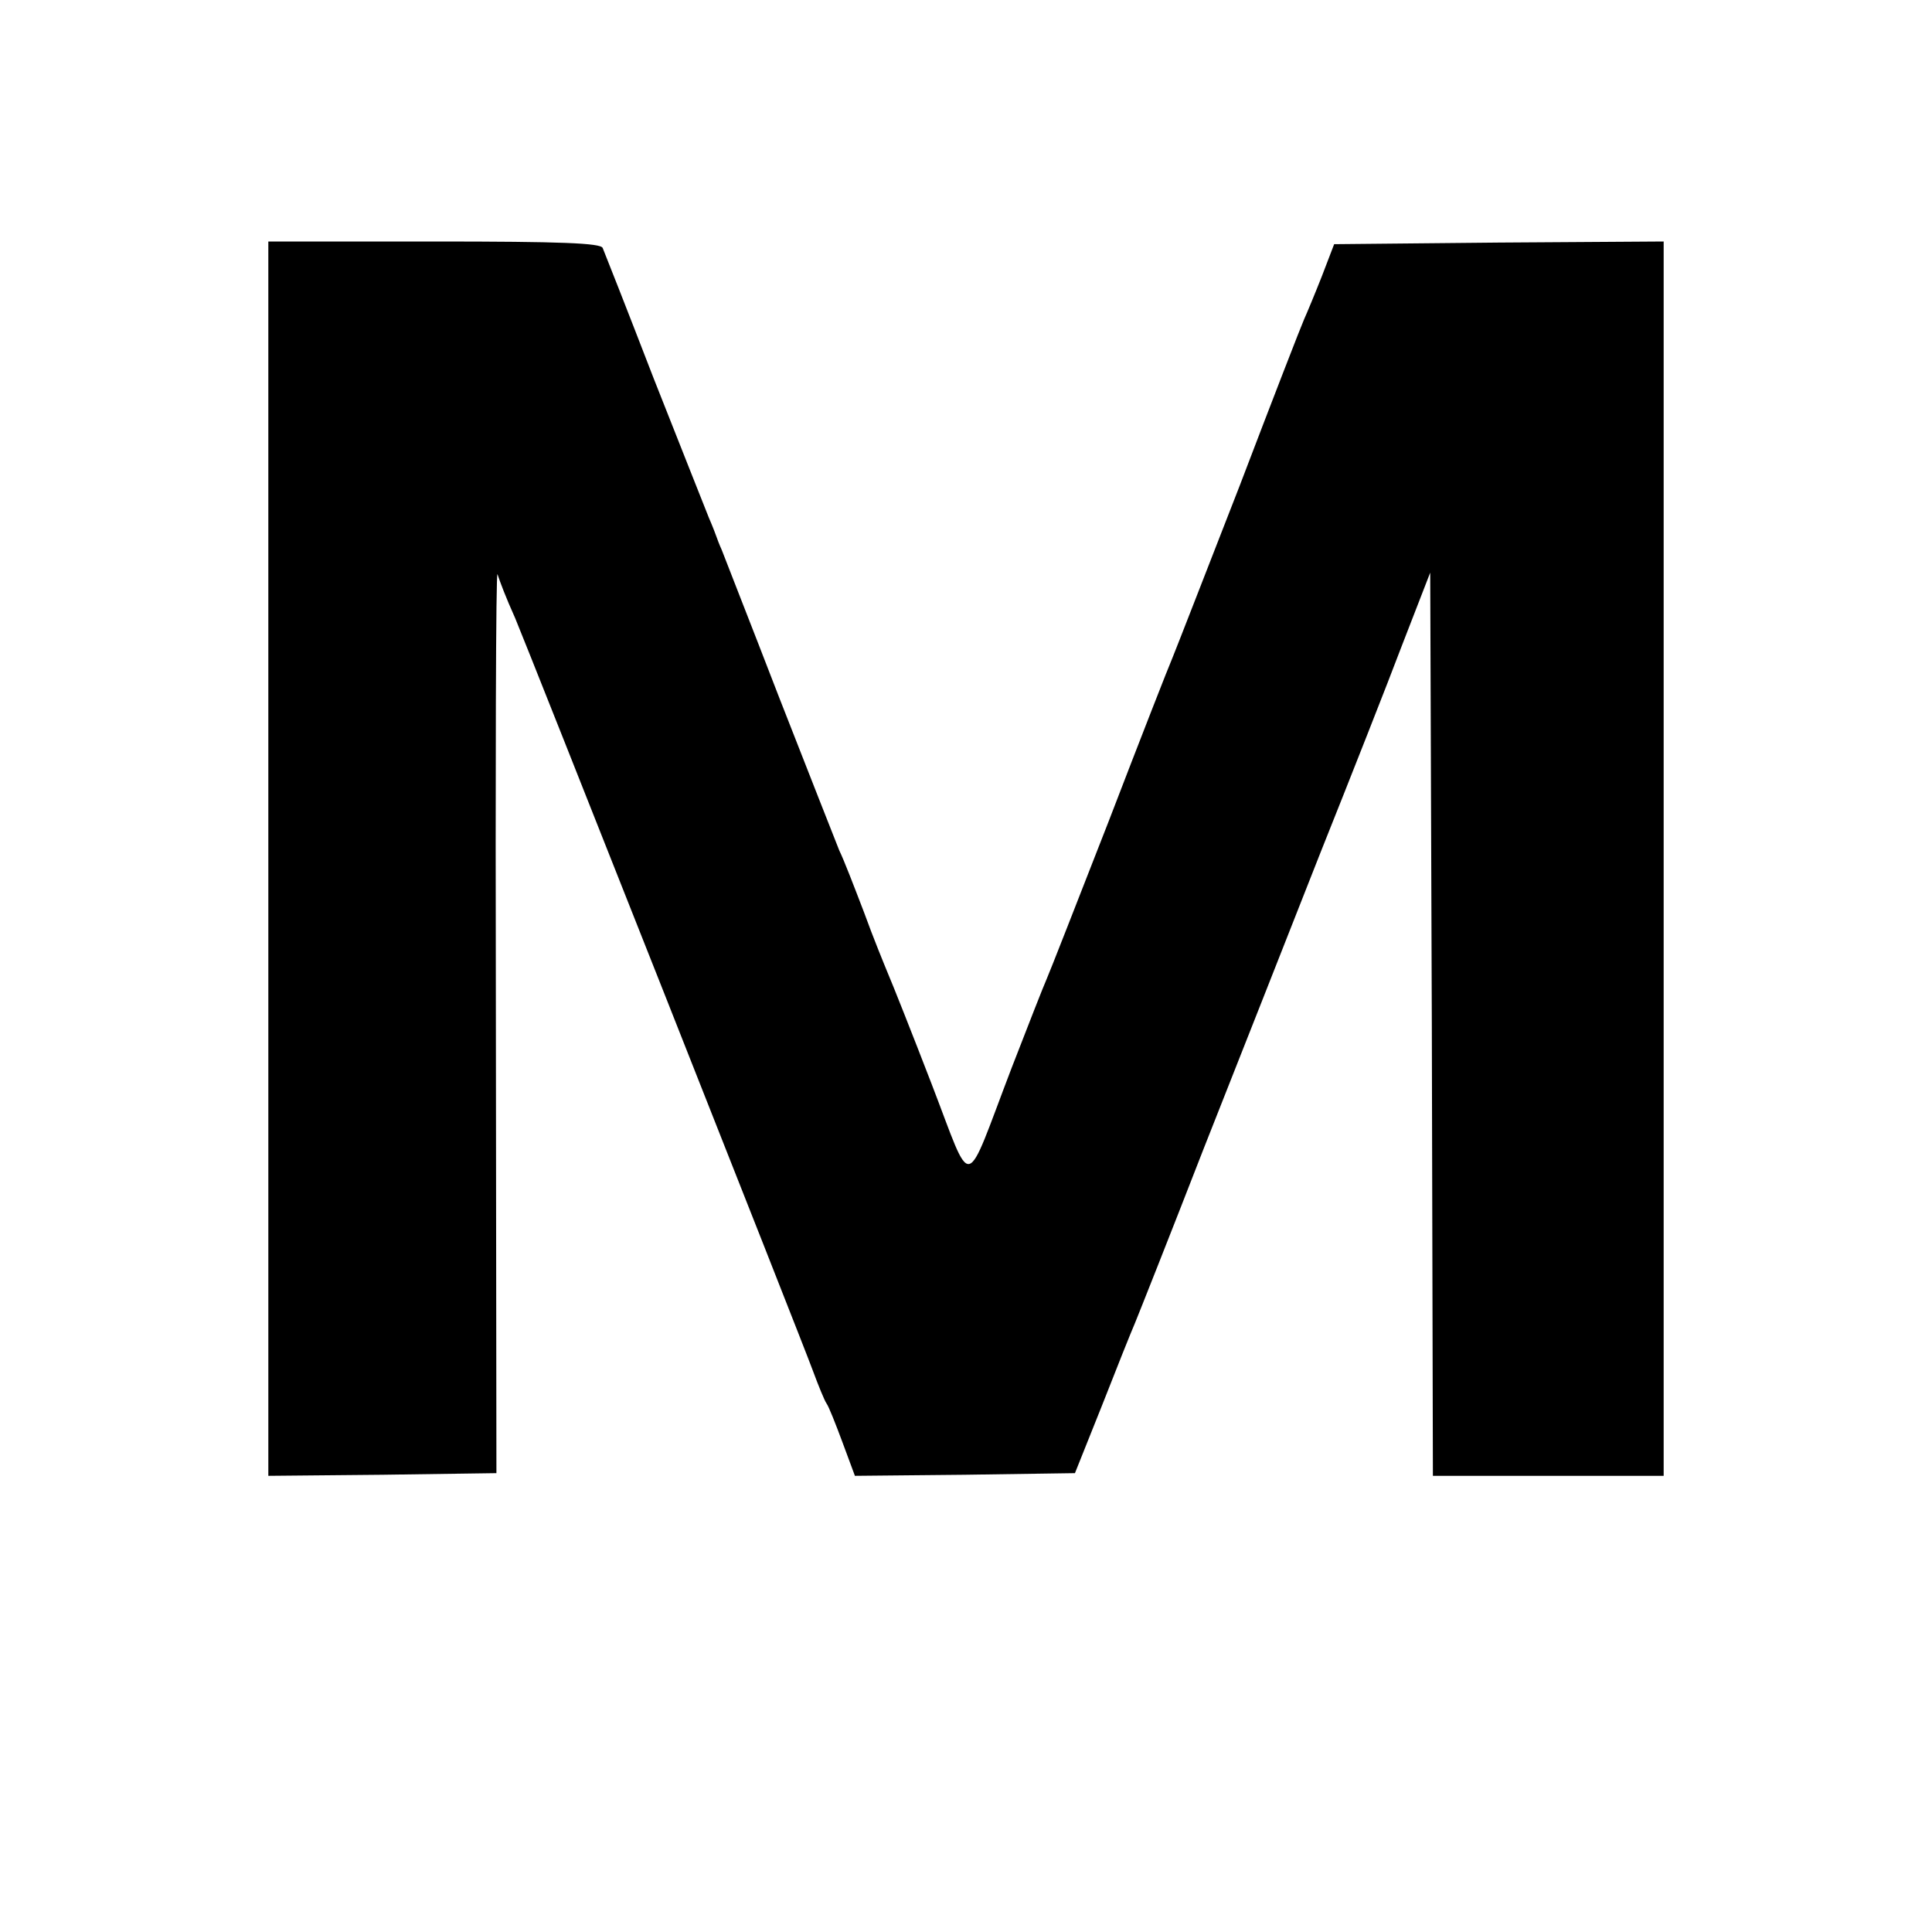
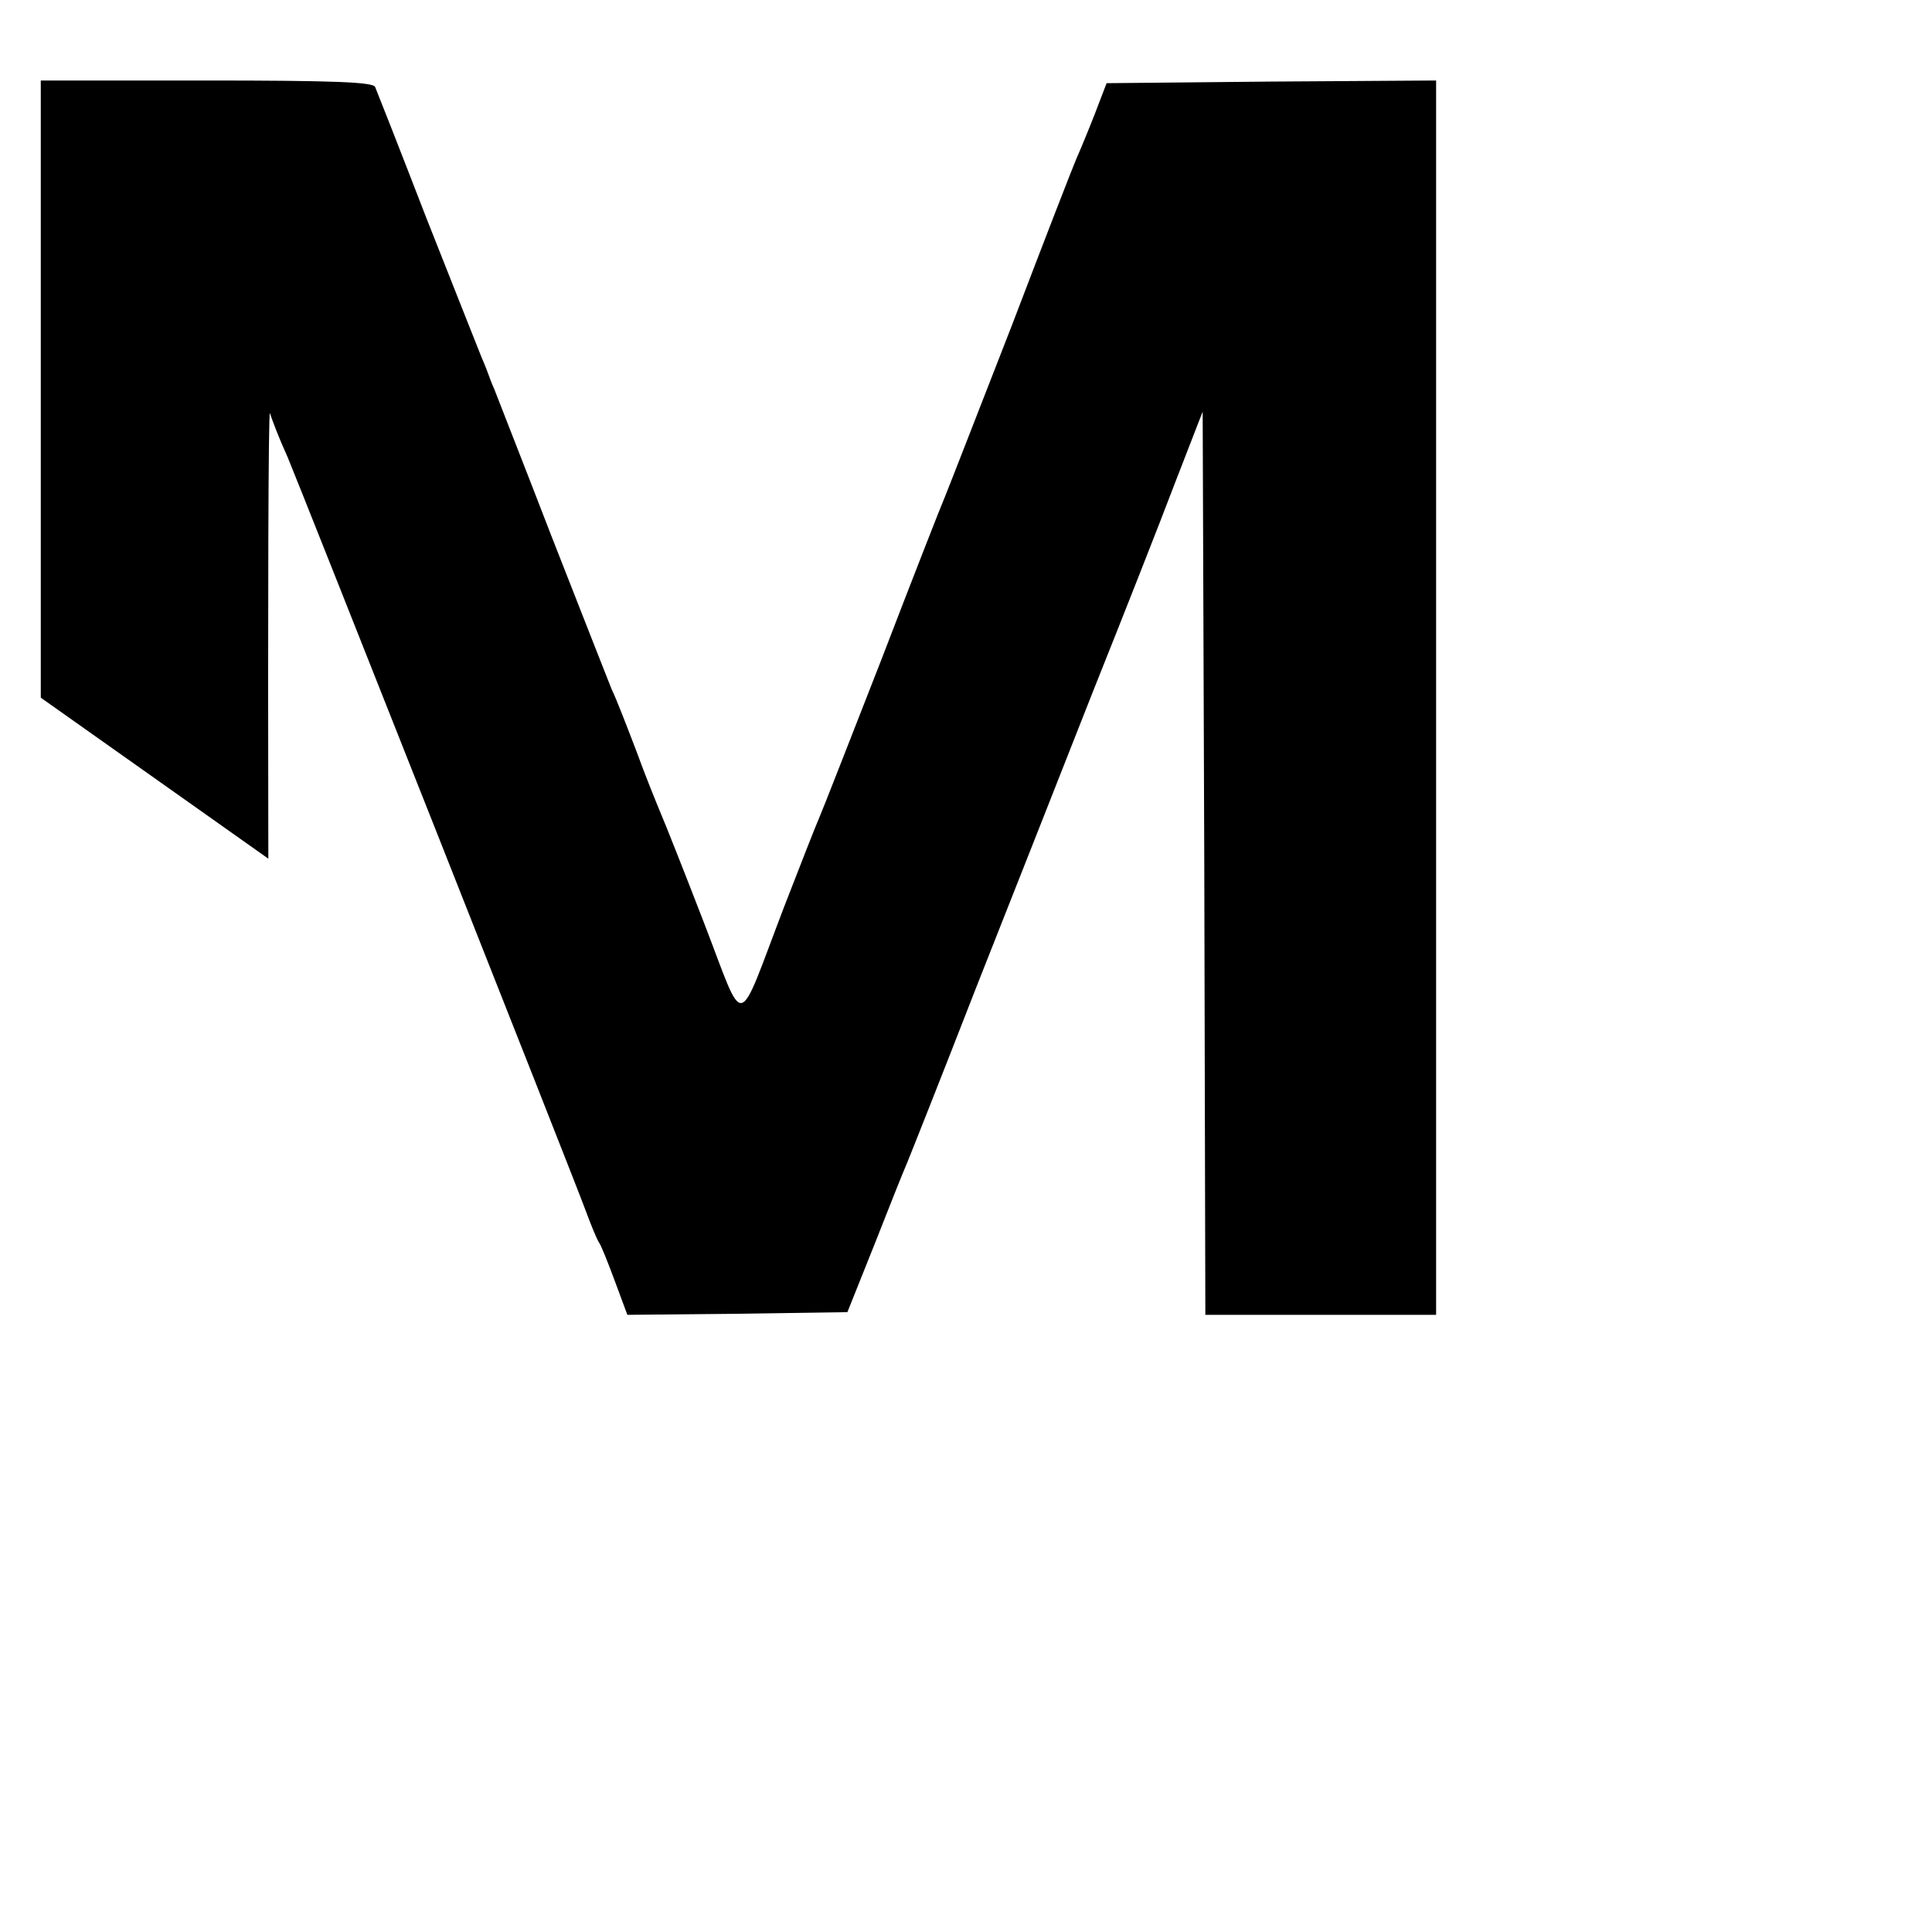
<svg xmlns="http://www.w3.org/2000/svg" version="1.0" width="360pt" height="360pt" viewBox="0 0 360 360" preserveAspectRatio="xMidYMid meet">
  <g transform="translate(0,360) scale(0.1,-0.1)" fill="#000000" stroke="none">
-     <path d="M500 2000 l0 -1150 213 2 212 3 -1 845 c-1 465 0 838 3 830 5 -15 15 -42 33 -82 18 -42 537 -1353 555 -1403 10 -27 21 -54 25 -60 4 -5 17 -38 30 -73 l23 -62 205 2 205 3 50 125 c27 69 55 139 62 155 7 17 65 163 128 325 64 162 162 410 217 550 56 140 125 315 153 389 l52 134 3 -841 2 -842 215 0 215 0 0 1150 0 1150 -307 -2 -307 -3 -23 -60 c-13 -33 -28 -69 -33 -80 -5 -11 -59 -150 -120 -310 -62 -159 -118 -303 -125 -320 -7 -16 -61 -154 -119 -305 -59 -151 -111 -284 -116 -295 -5 -11 -34 -85 -65 -165 -90 -235 -71 -232 -149 -30 -37 96 -74 189 -81 205 -7 17 -28 68 -45 115 -18 47 -38 99 -46 115 -7 17 -57 145 -112 285 -54 140 -103 264 -107 275 -5 11 -9 22 -10 25 -1 3 -7 19 -14 35 -7 17 -53 134 -103 260 -49 127 -92 236 -95 243 -4 9 -76 12 -314 12 l-309 0 0 -1150z" />
+     <path d="M500 2000 c-1 465 0 838 3 830 5 -15 15 -42 33 -82 18 -42 537 -1353 555 -1403 10 -27 21 -54 25 -60 4 -5 17 -38 30 -73 l23 -62 205 2 205 3 50 125 c27 69 55 139 62 155 7 17 65 163 128 325 64 162 162 410 217 550 56 140 125 315 153 389 l52 134 3 -841 2 -842 215 0 215 0 0 1150 0 1150 -307 -2 -307 -3 -23 -60 c-13 -33 -28 -69 -33 -80 -5 -11 -59 -150 -120 -310 -62 -159 -118 -303 -125 -320 -7 -16 -61 -154 -119 -305 -59 -151 -111 -284 -116 -295 -5 -11 -34 -85 -65 -165 -90 -235 -71 -232 -149 -30 -37 96 -74 189 -81 205 -7 17 -28 68 -45 115 -18 47 -38 99 -46 115 -7 17 -57 145 -112 285 -54 140 -103 264 -107 275 -5 11 -9 22 -10 25 -1 3 -7 19 -14 35 -7 17 -53 134 -103 260 -49 127 -92 236 -95 243 -4 9 -76 12 -314 12 l-309 0 0 -1150z" />
  </g>
</svg>